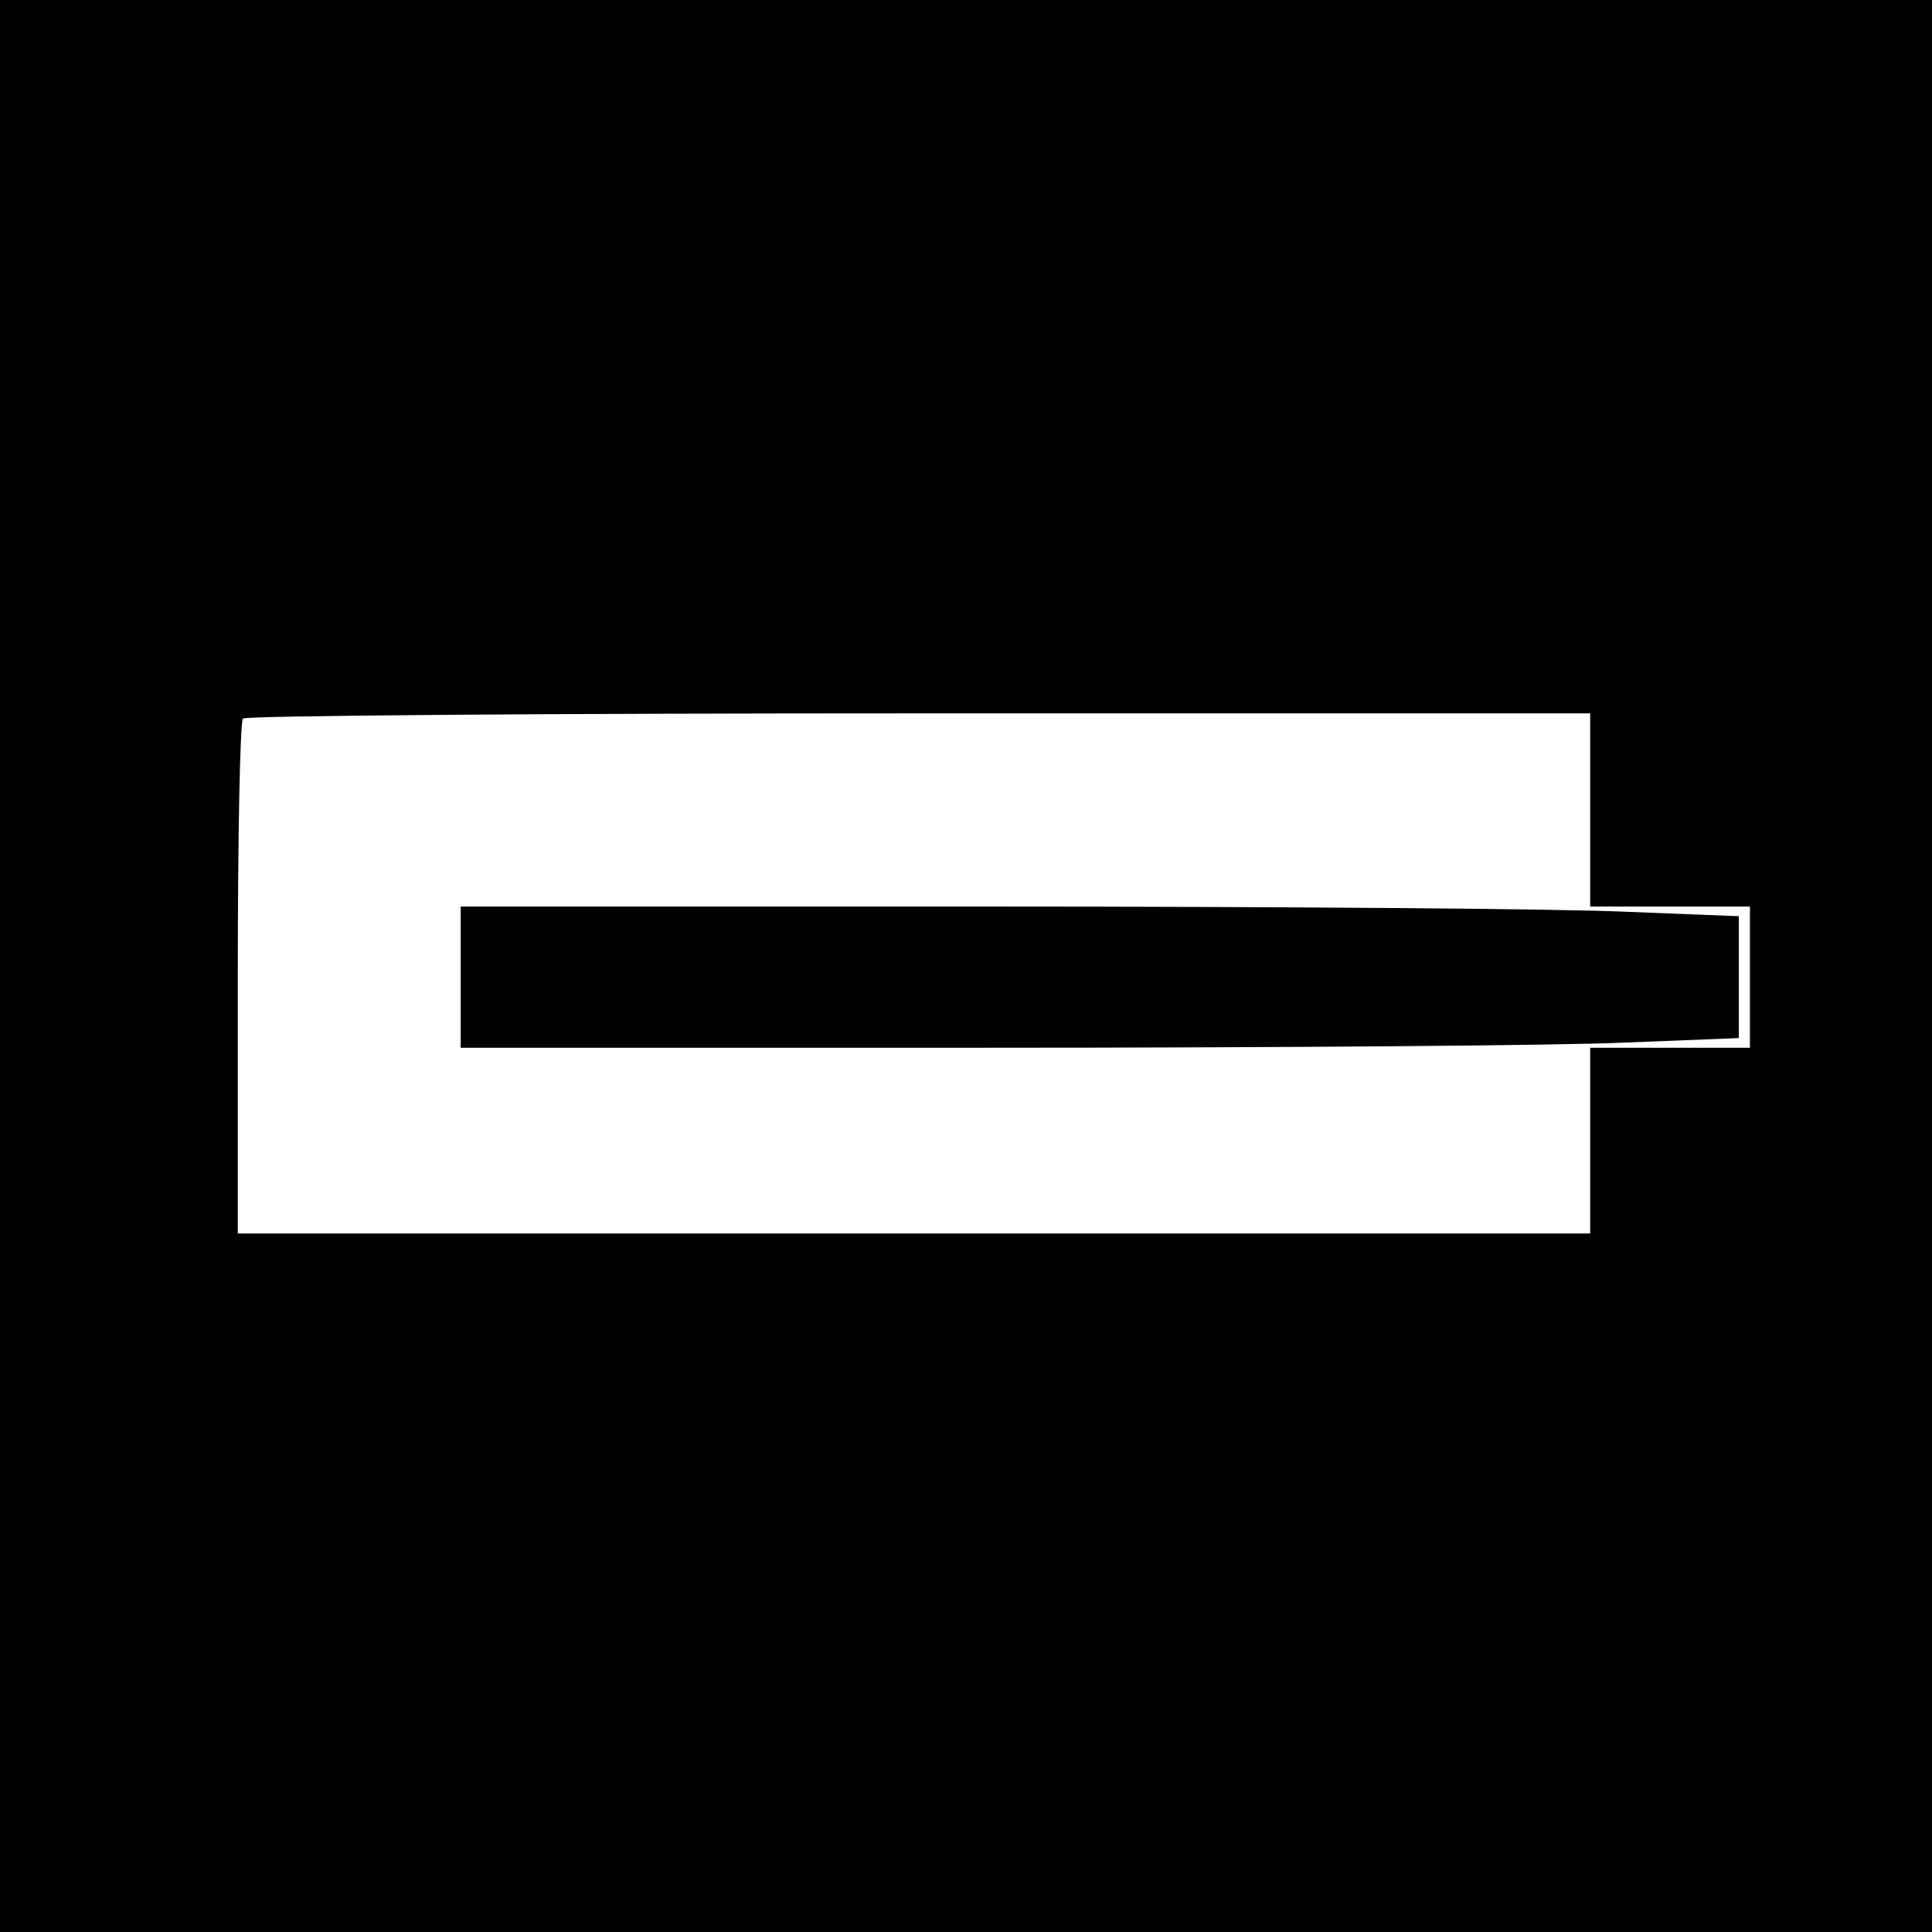
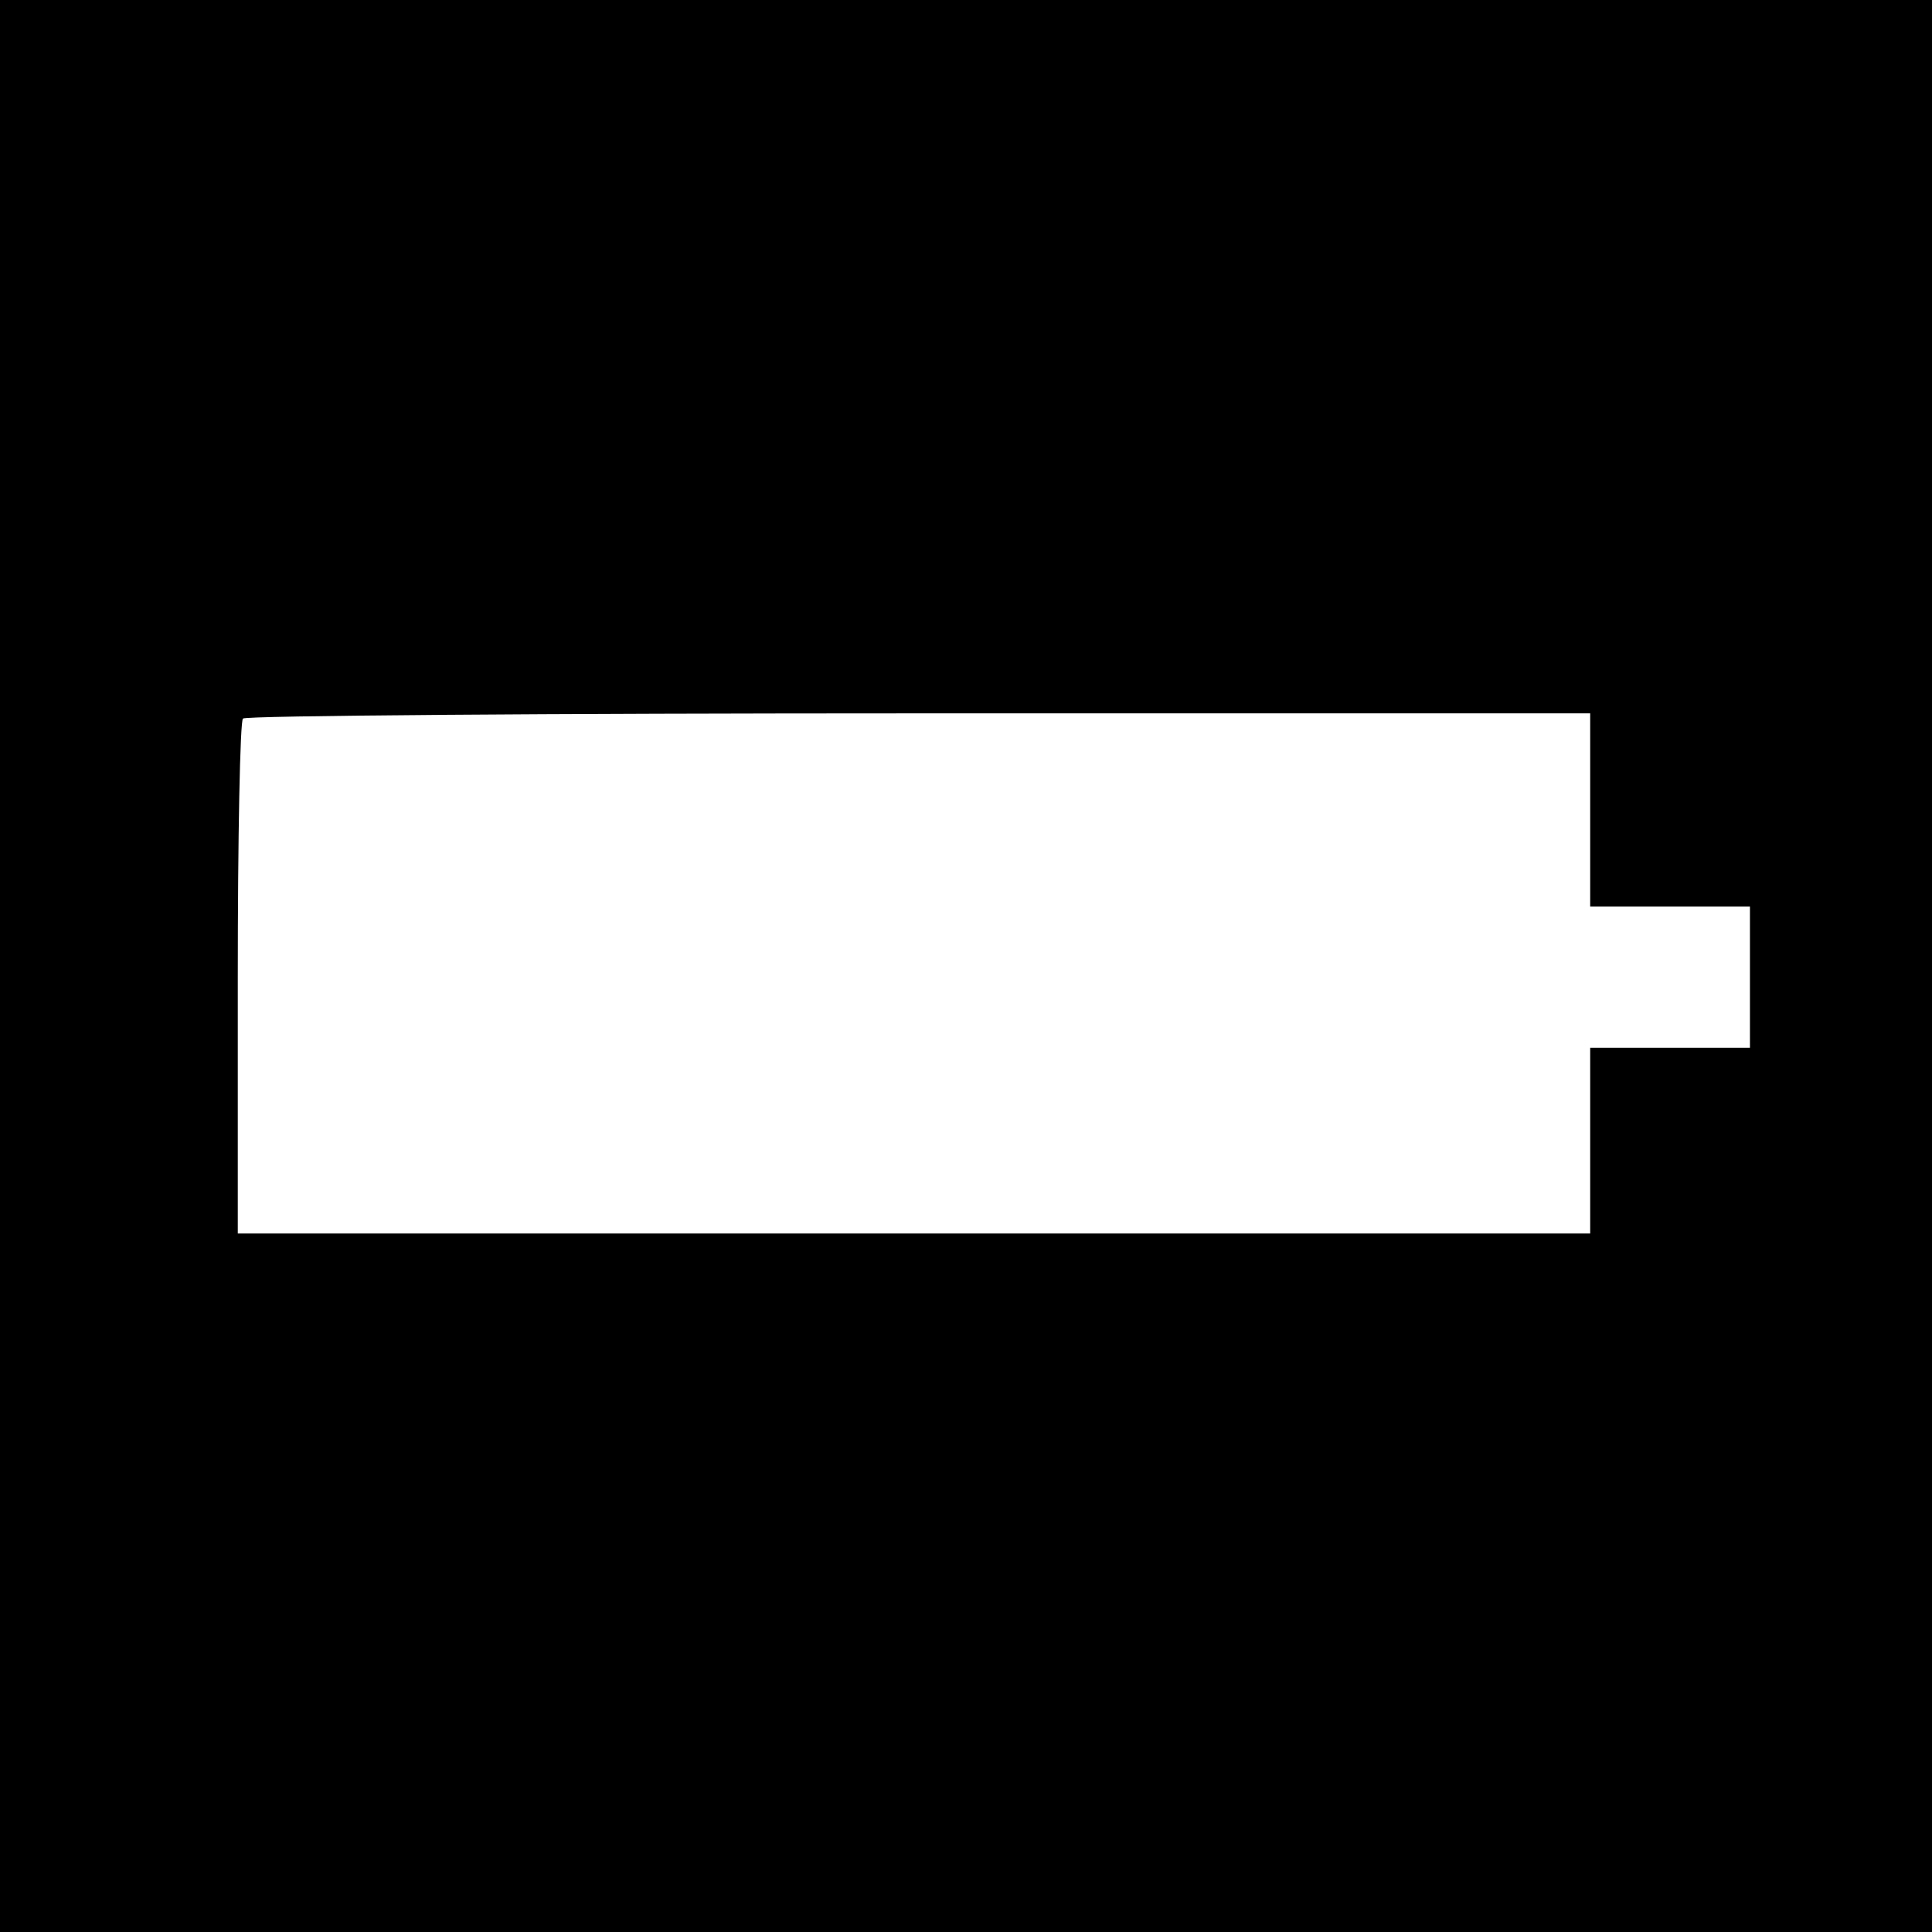
<svg xmlns="http://www.w3.org/2000/svg" version="1.0" width="260pt" height="260pt" viewBox="0 0 260 260" preserveAspectRatio="xMidYMid meet">
  <g transform="translate(0,260) scale(0.1,-0.1)" fill="#000000" stroke="none">
    <path d="M0 1300 l0 -1300 1300 0 1300 0 0 1300 0 1300 -1300 0 -1300 0 0 -1300z m2140 210 l0 -130 108 0 107 0 0 -95 0 -95 -107 0 -108 0 0 -125 0 -125 -910 0 -910 0 0 343 c0 189 3 347 7 350 3 4 413 7 910 7 l903 0 0 -130z" />
-     <path d="M620 1285 l0 -95 708 0 c390 0 777 3 860 7 l152 6 0 82 0 82 -152 6 c-83 4 -470 7 -860 7 l-708 0 0 -95z" />
  </g>
</svg>